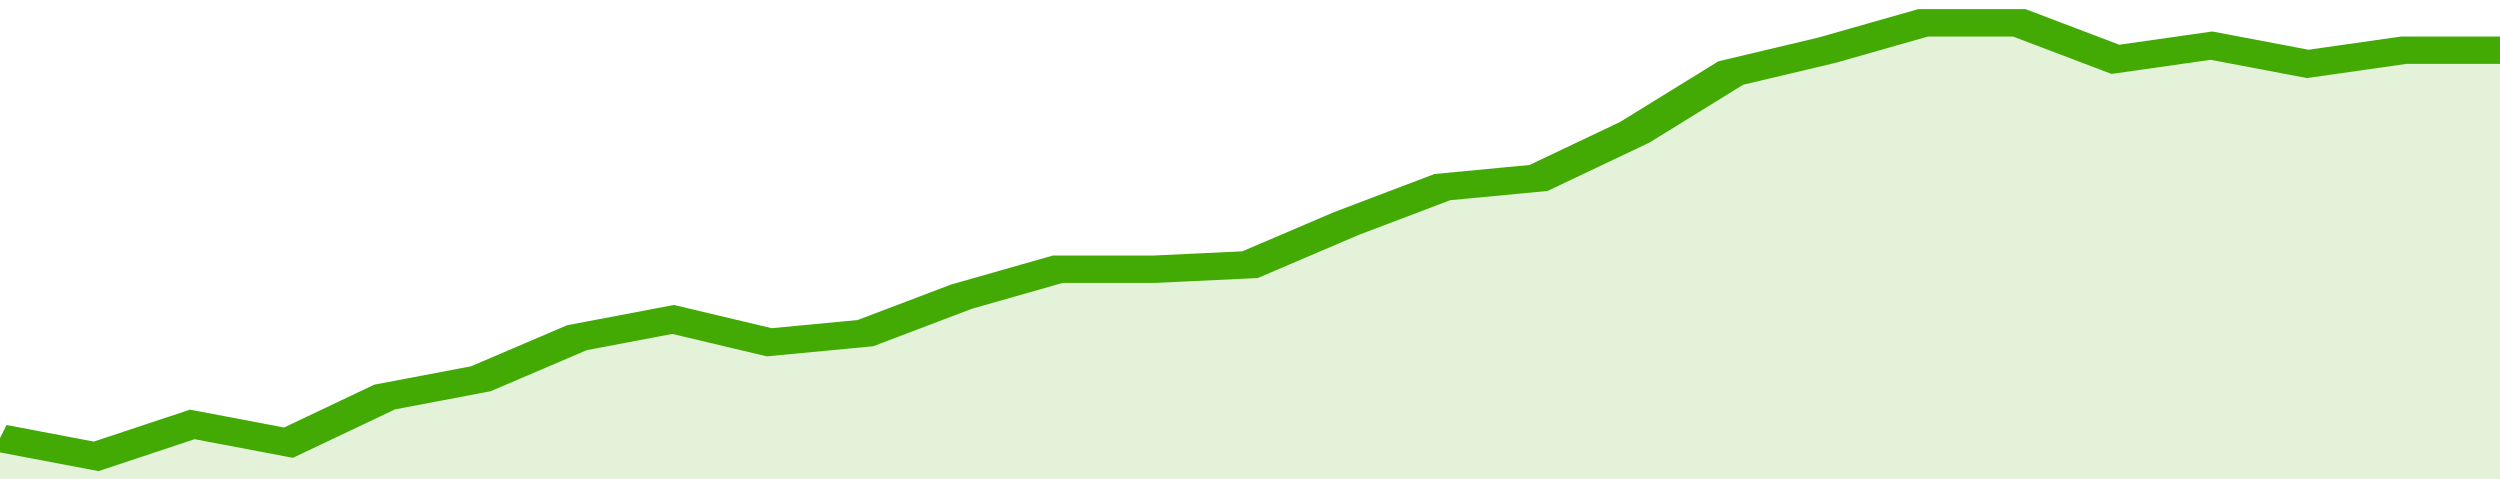
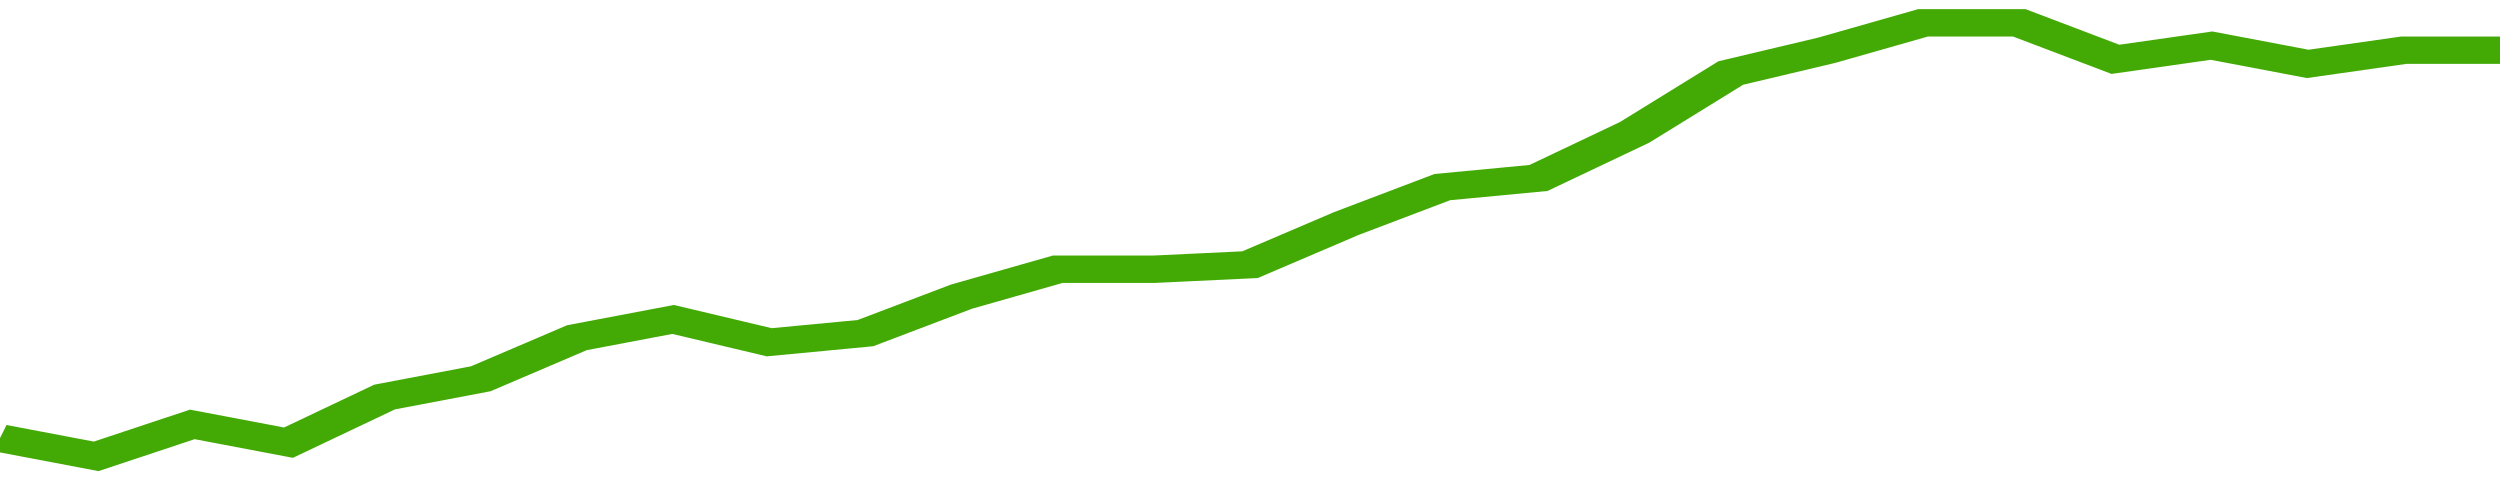
<svg xmlns="http://www.w3.org/2000/svg" viewBox="0 0 338 105" width="120" height="23" preserveAspectRatio="none">
  <polyline fill="none" stroke="#43AA05" stroke-width="6" points="0, 96 13, 100 26, 93 39, 97 52, 87 65, 83 78, 74 91, 70 104, 75 117, 73 130, 65 143, 59 156, 59 169, 58 182, 49 195, 41 208, 39 221, 29 234, 16 247, 11 260, 5 273, 5 286, 13 299, 10 312, 14 325, 11 338, 11 338, 11 "> </polyline>
-   <polygon fill="#43AA05" opacity="0.15" points="0, 105 0, 96 13, 100 26, 93 39, 97 52, 87 65, 83 78, 74 91, 70 104, 75 117, 73 130, 65 143, 59 156, 59 169, 58 182, 49 195, 41 208, 39 221, 29 234, 16 247, 11 260, 5 273, 5 286, 13 299, 10 312, 14 325, 11 338, 11 338, 105 " />
</svg>